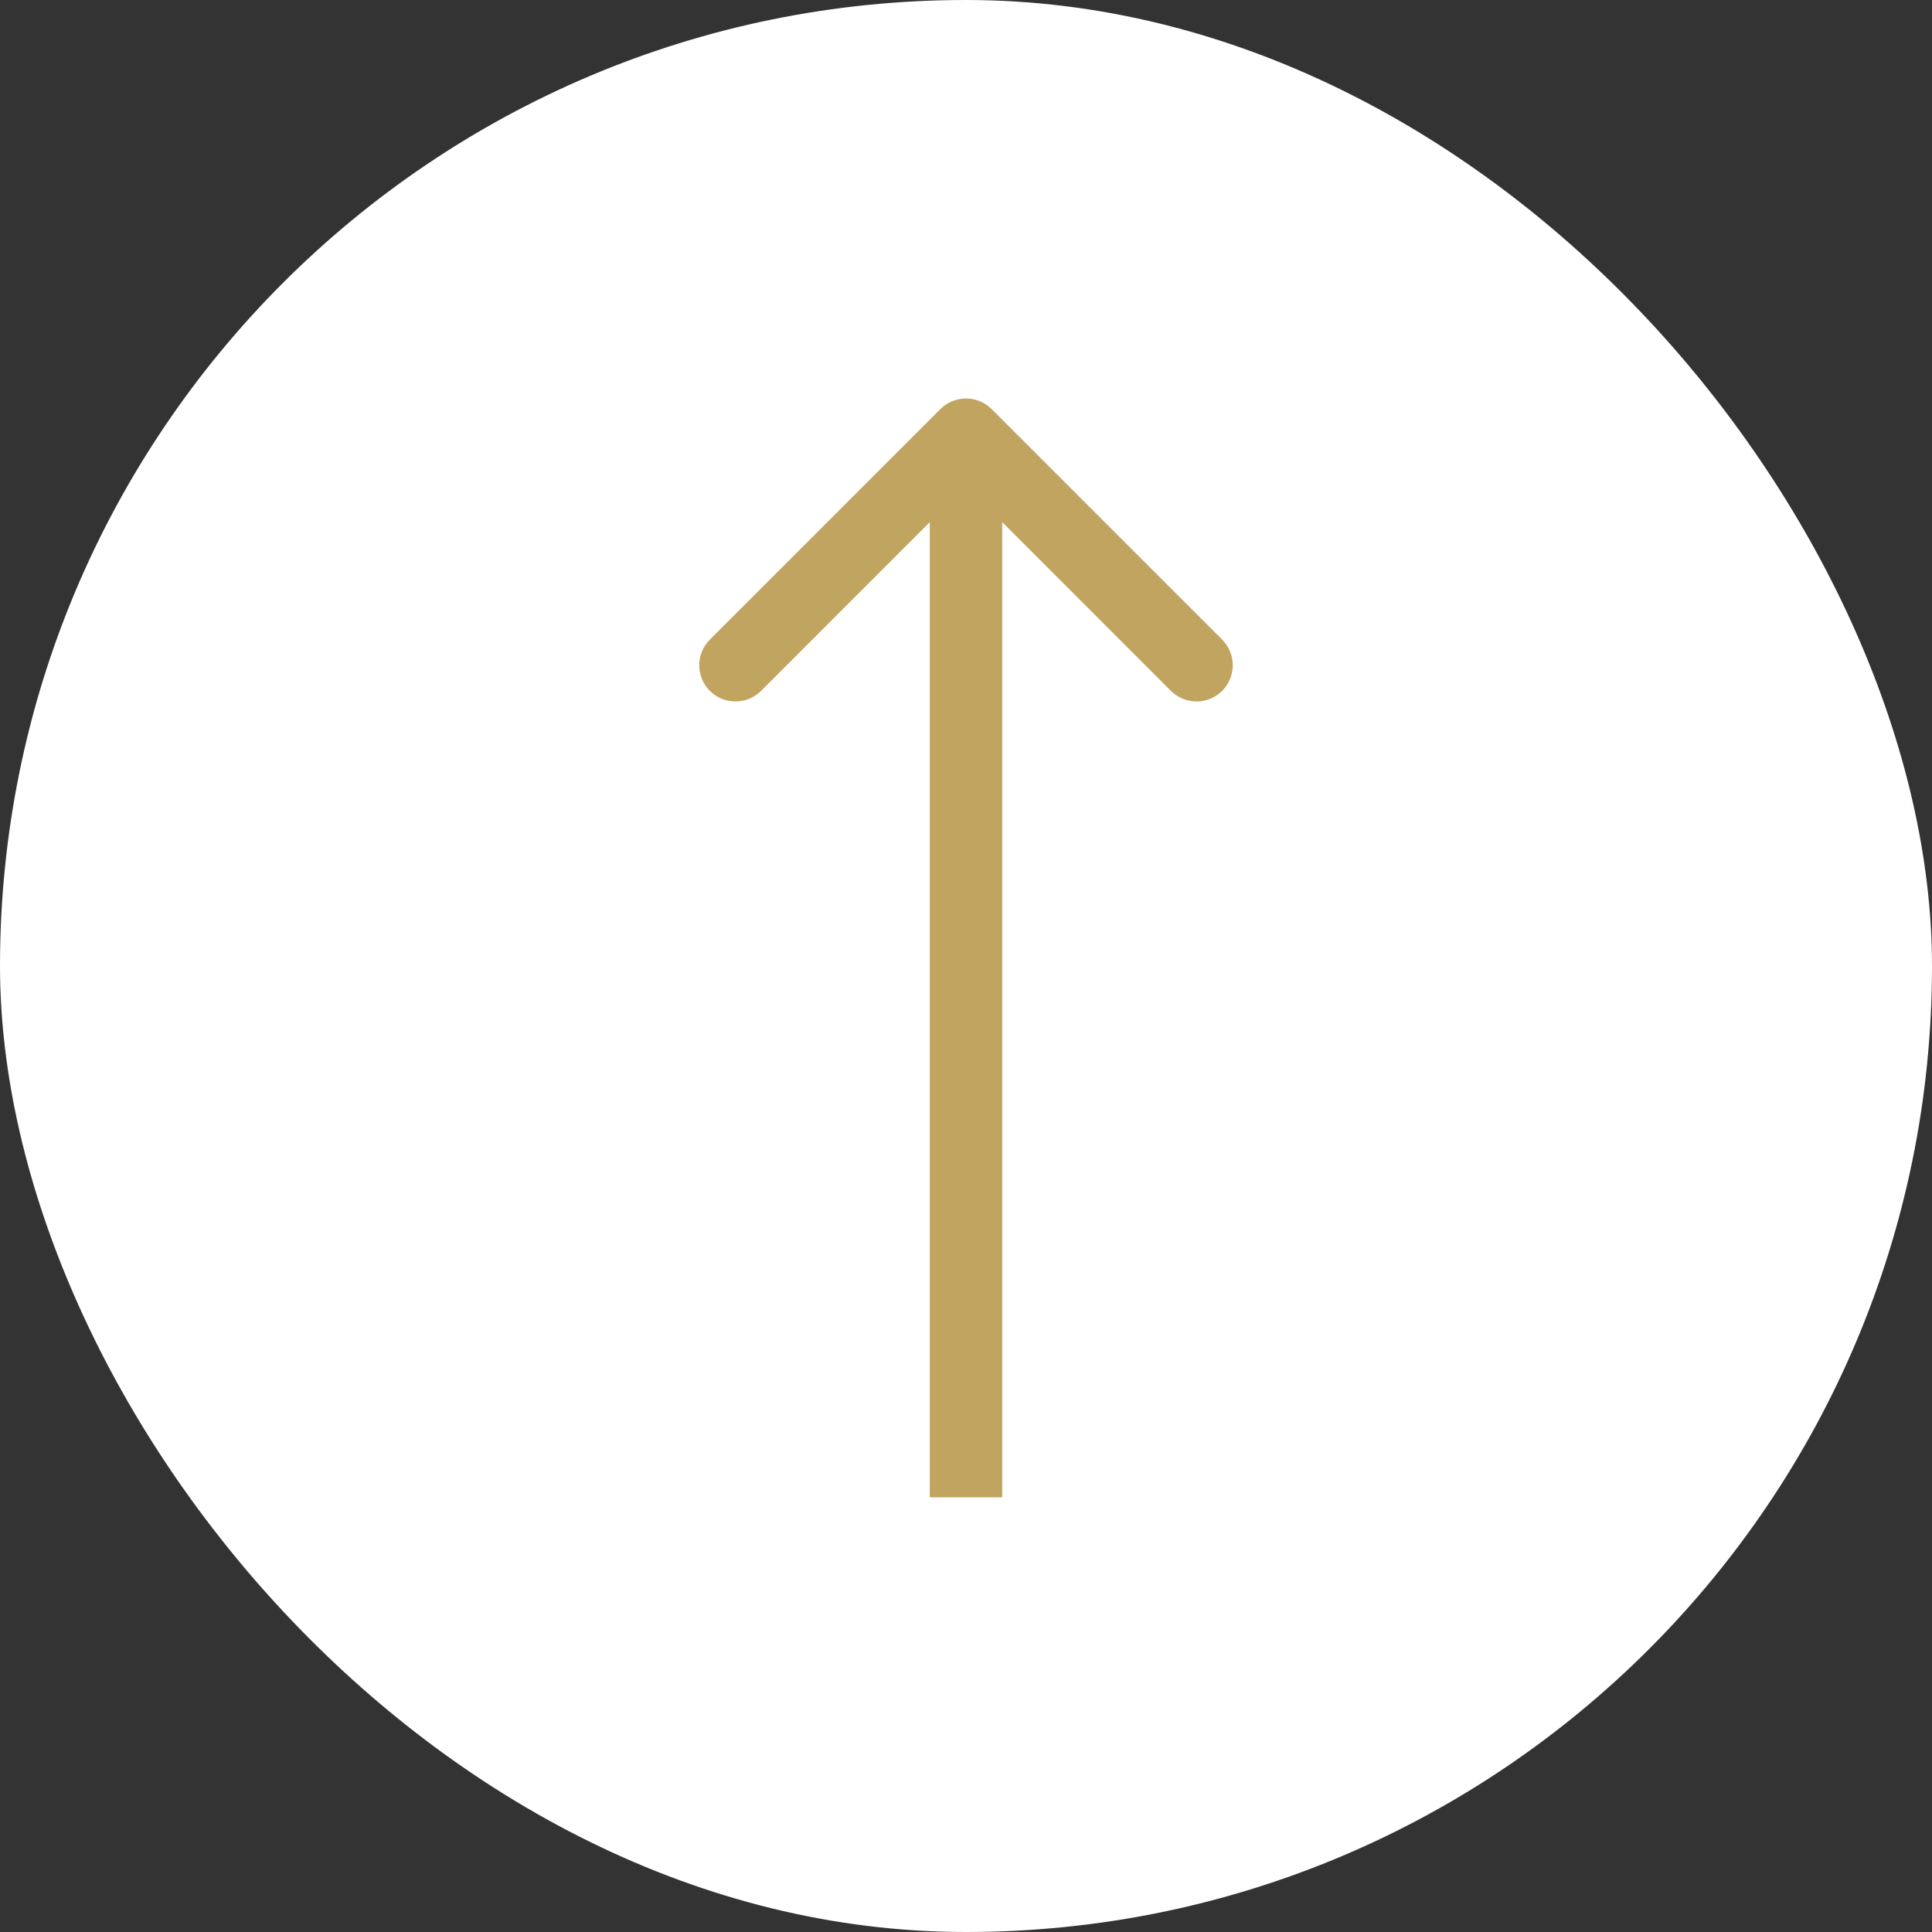
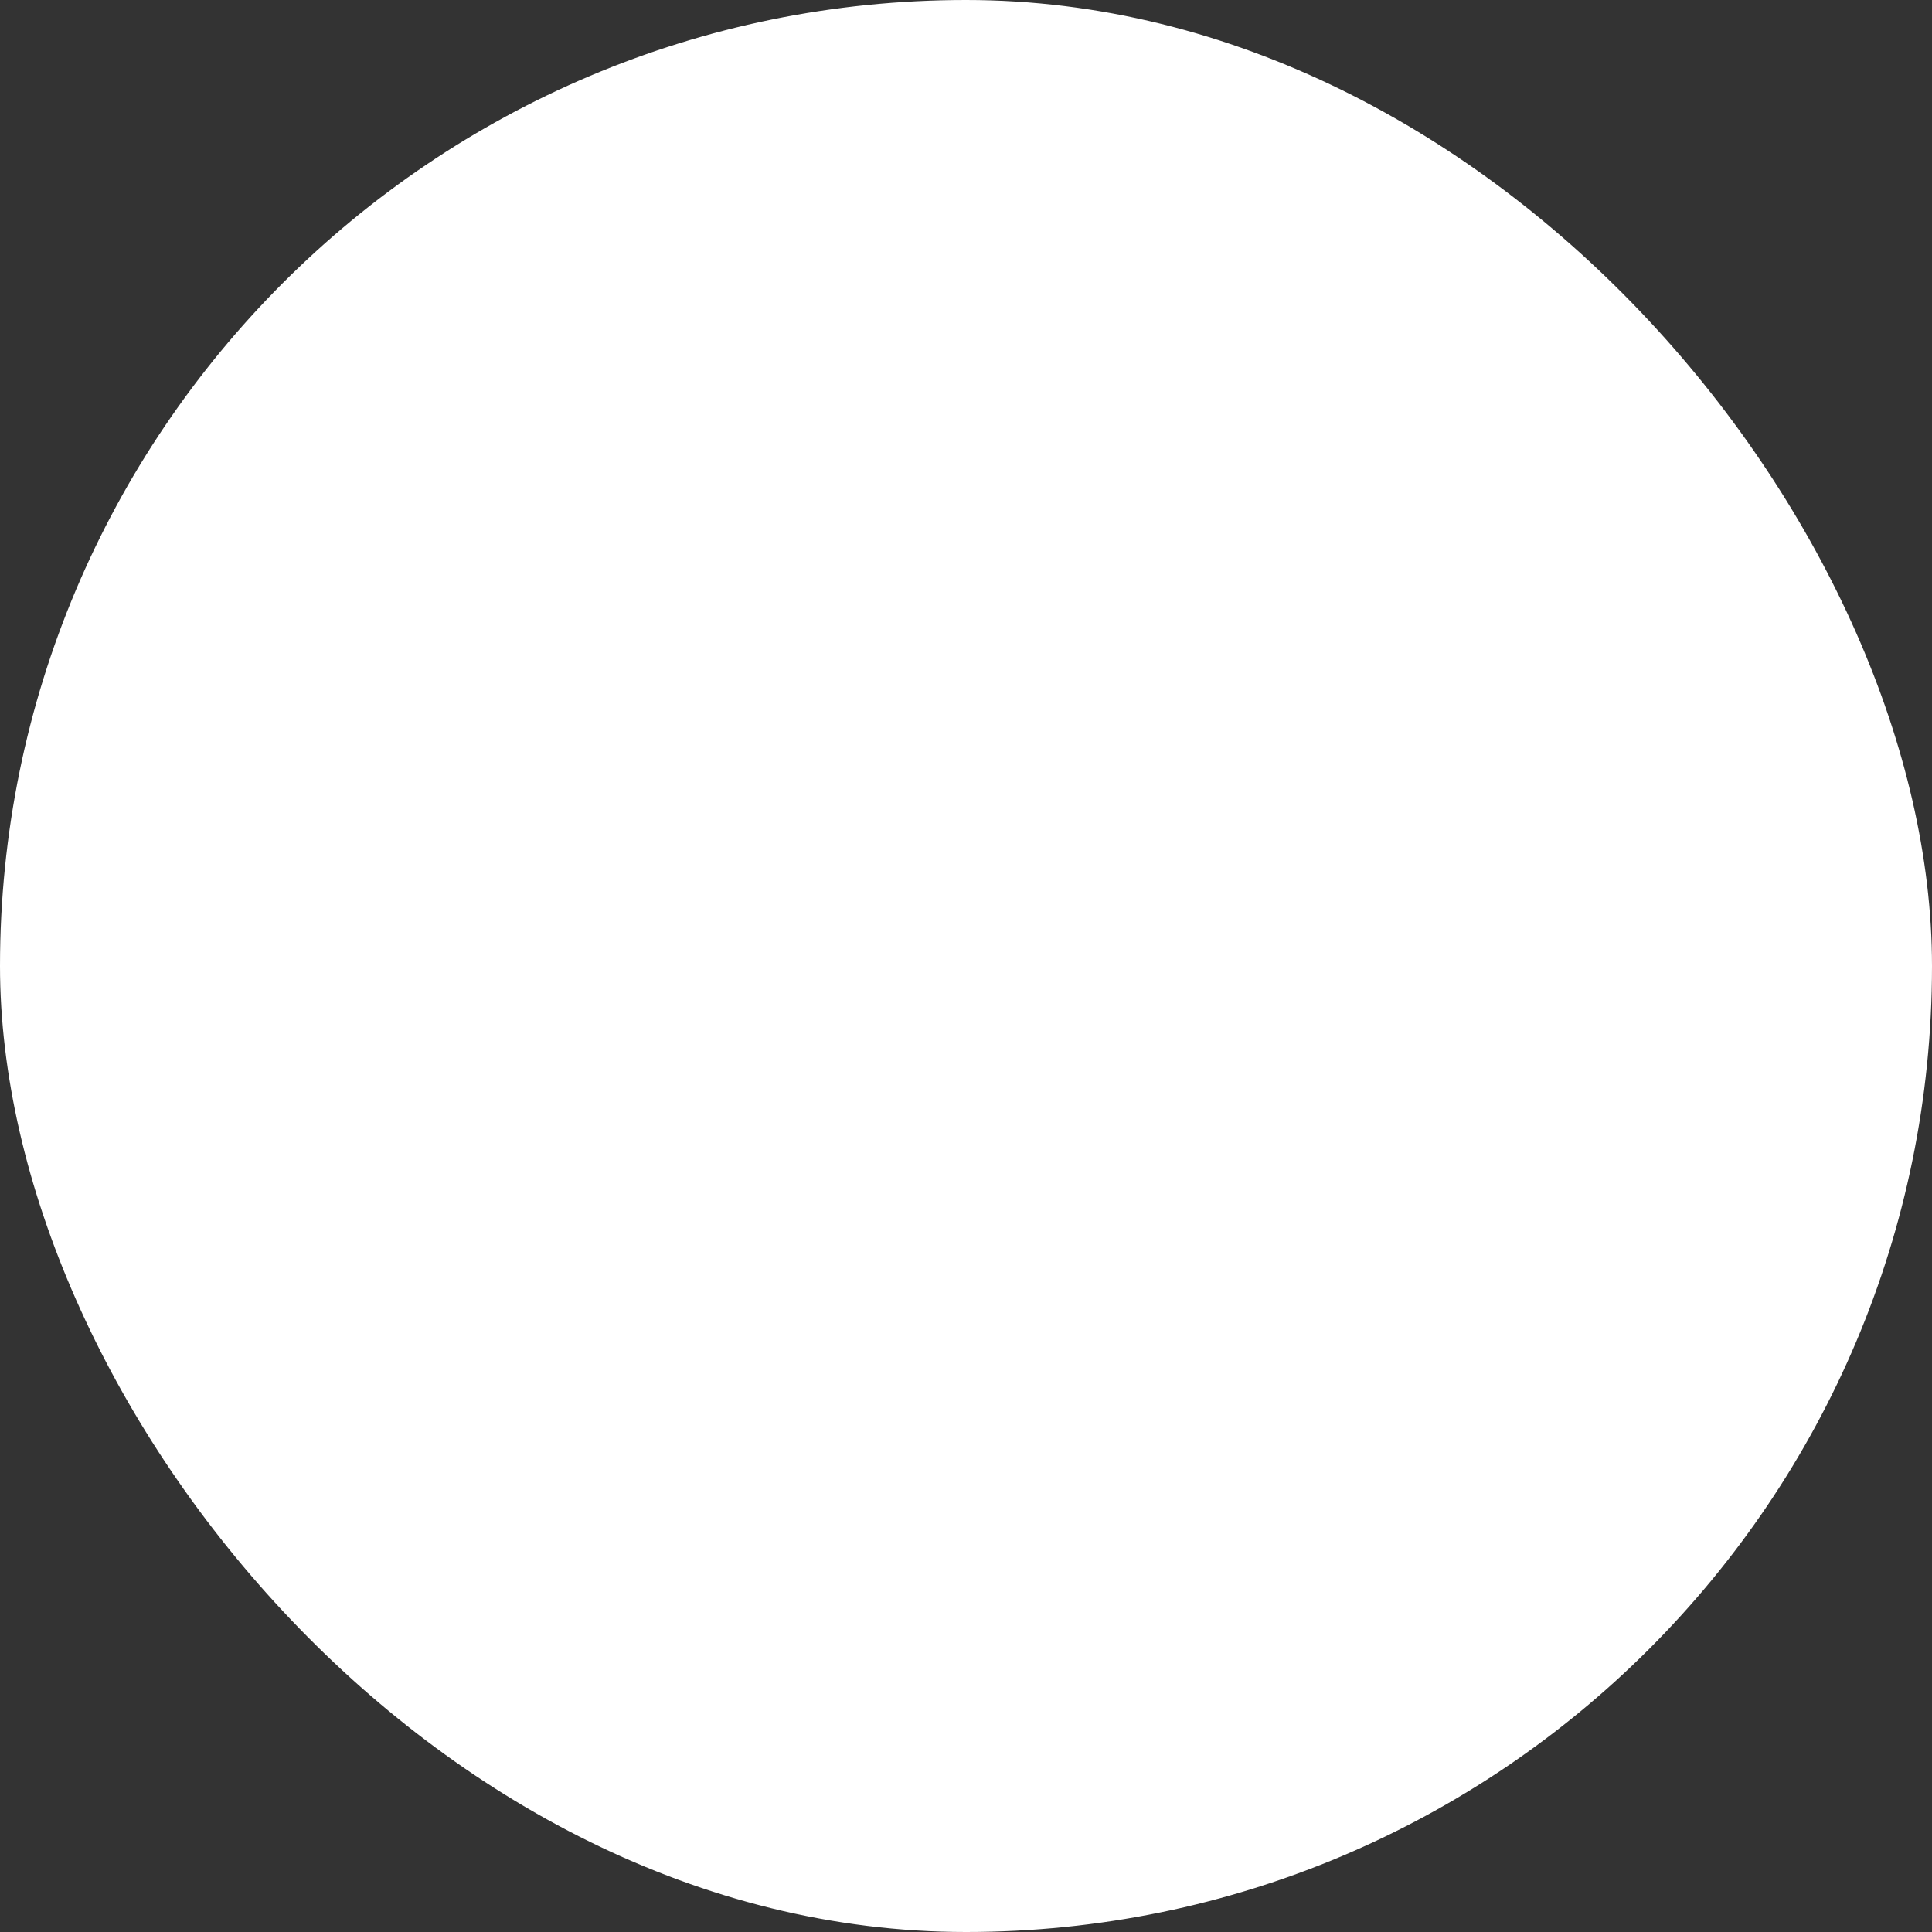
<svg xmlns="http://www.w3.org/2000/svg" width="80" height="80" viewBox="0 0 80 80" fill="none">
  <rect x="0" y="0" width="80" height="80" fill="#333333" stroke="none" />
  <rect width="80" height="80" rx="40" fill="white" />
-   <path d="M41.061 16.939C40.475 16.354 39.525 16.354 38.939 16.939L29.393 26.485C28.808 27.071 28.808 28.021 29.393 28.607C29.979 29.192 30.929 29.192 31.515 28.607L40 20.121L48.485 28.607C49.071 29.192 50.021 29.192 50.607 28.607C51.192 28.021 51.192 27.071 50.607 26.485L41.061 16.939ZM41.5 62L41.5 18L38.5 18L38.5 62L41.5 62Z" fill="#C1A45F" />
</svg>